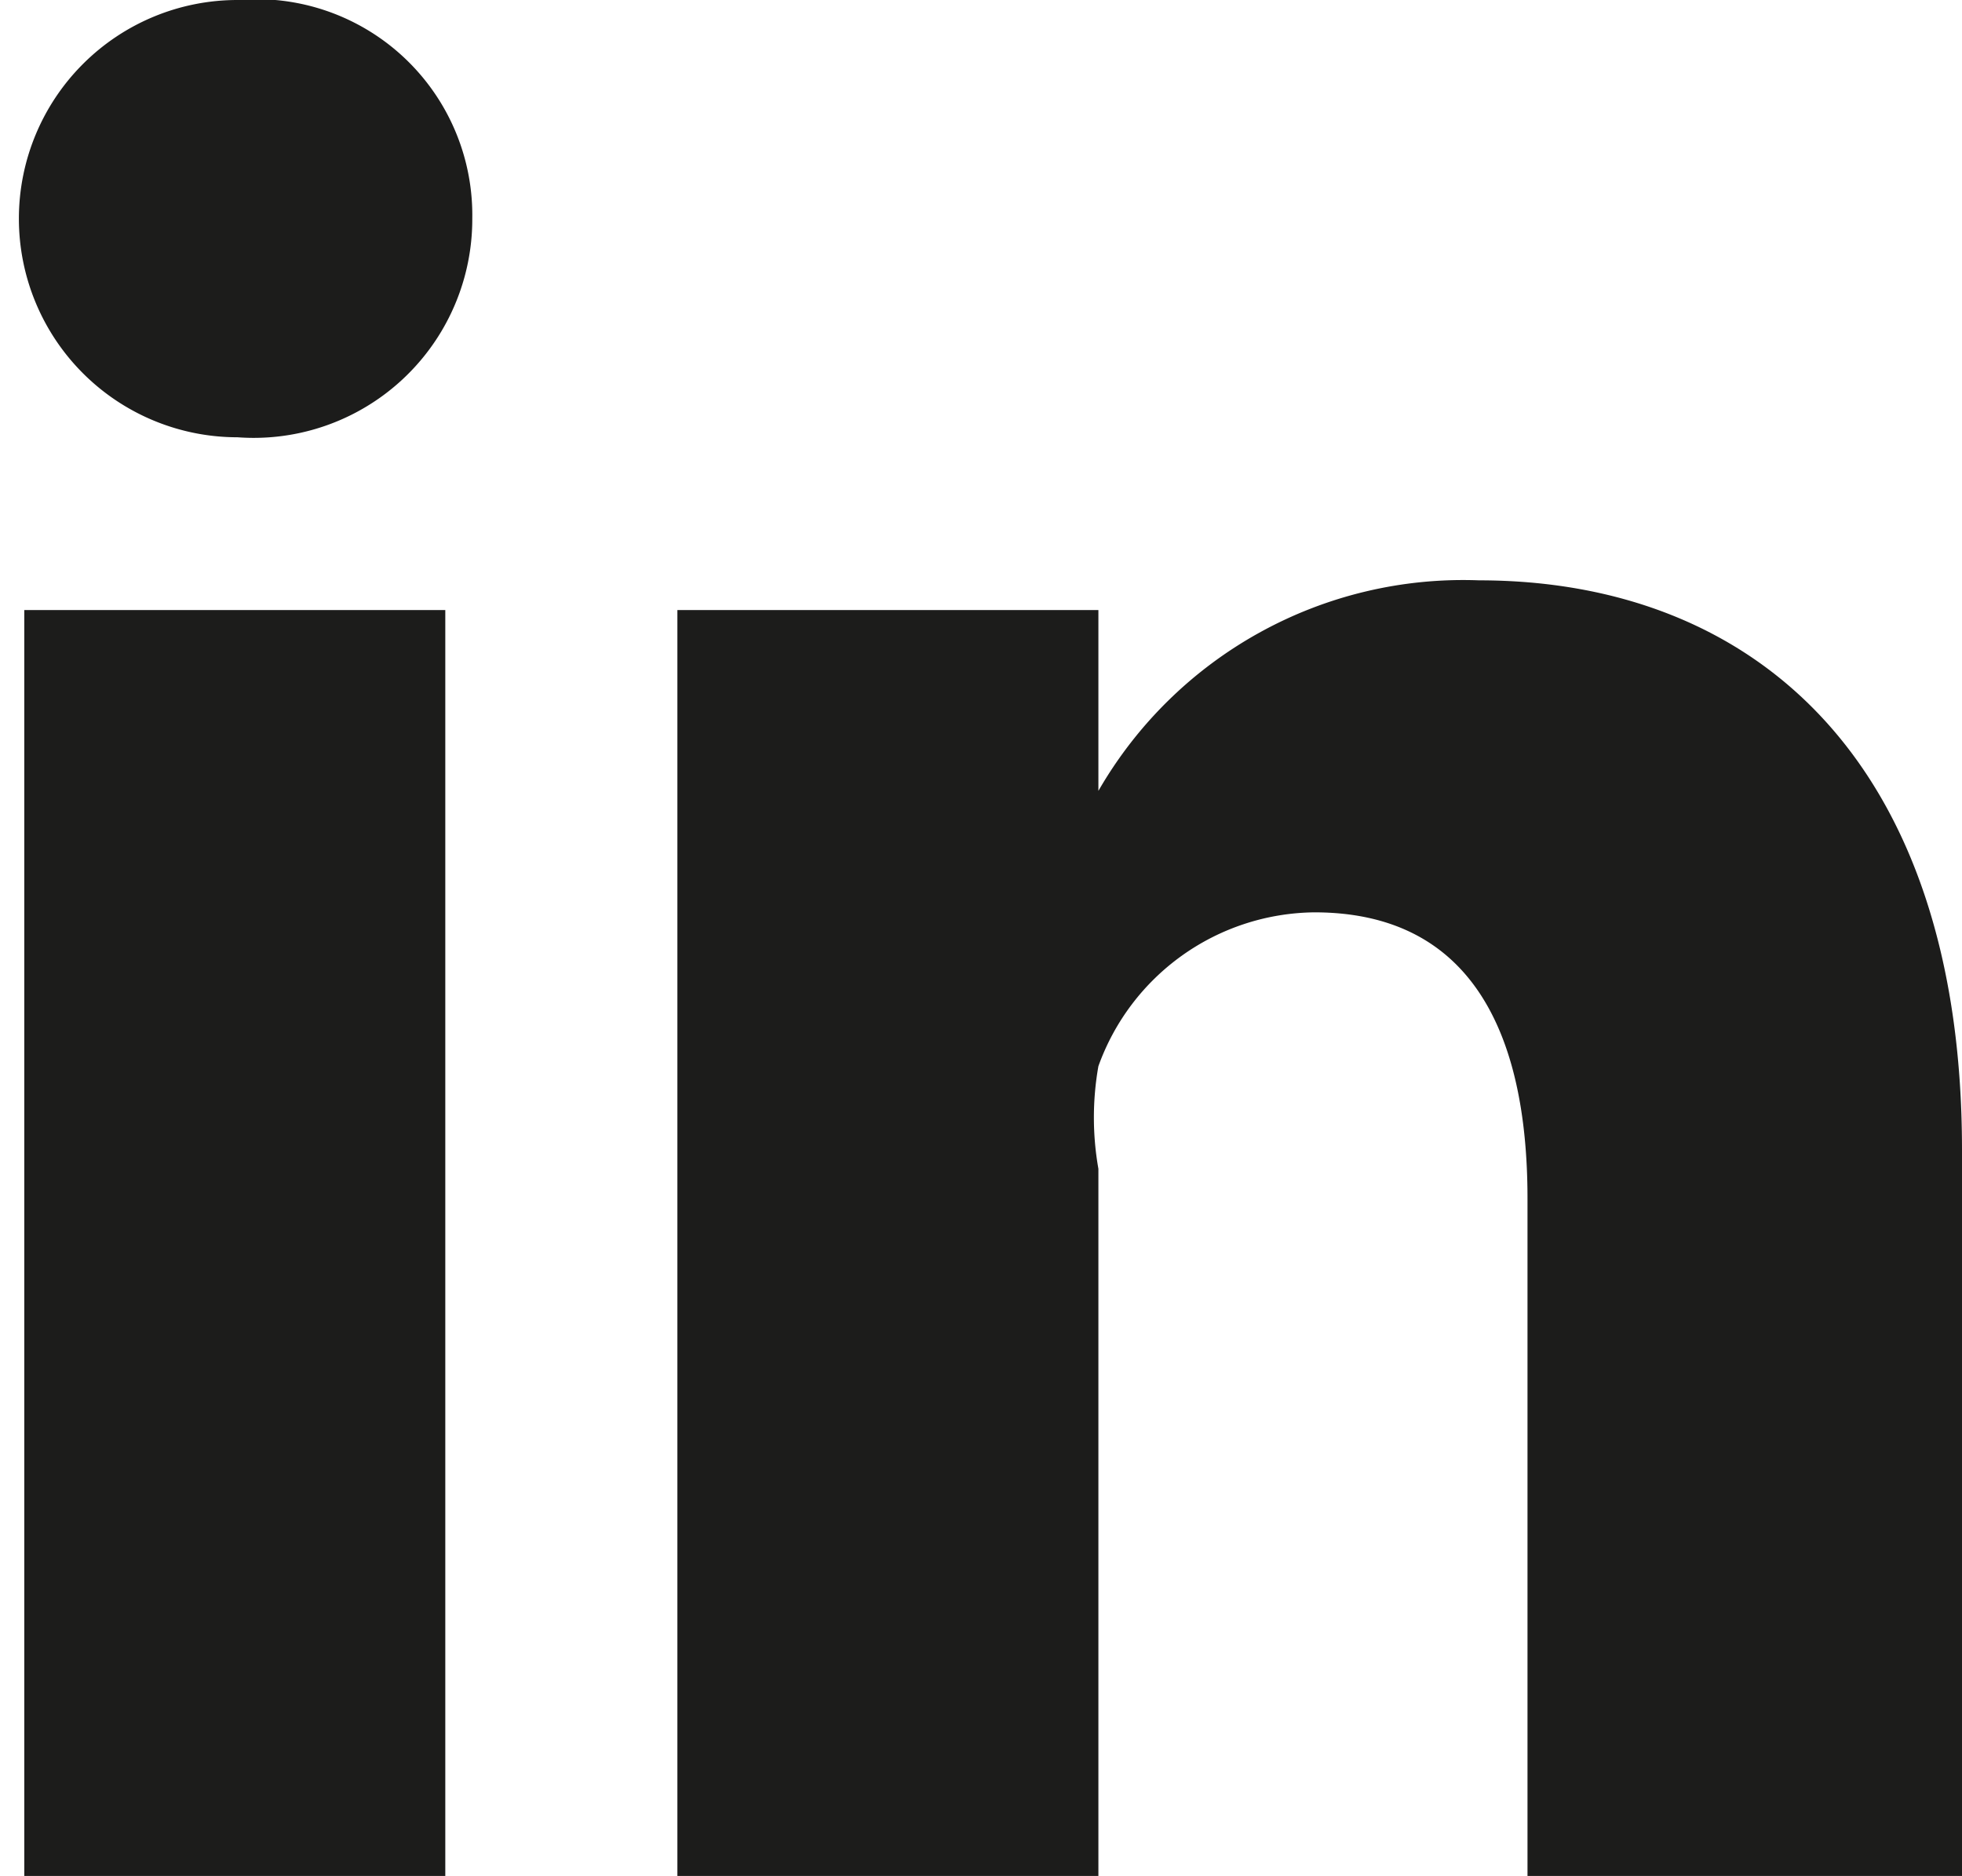
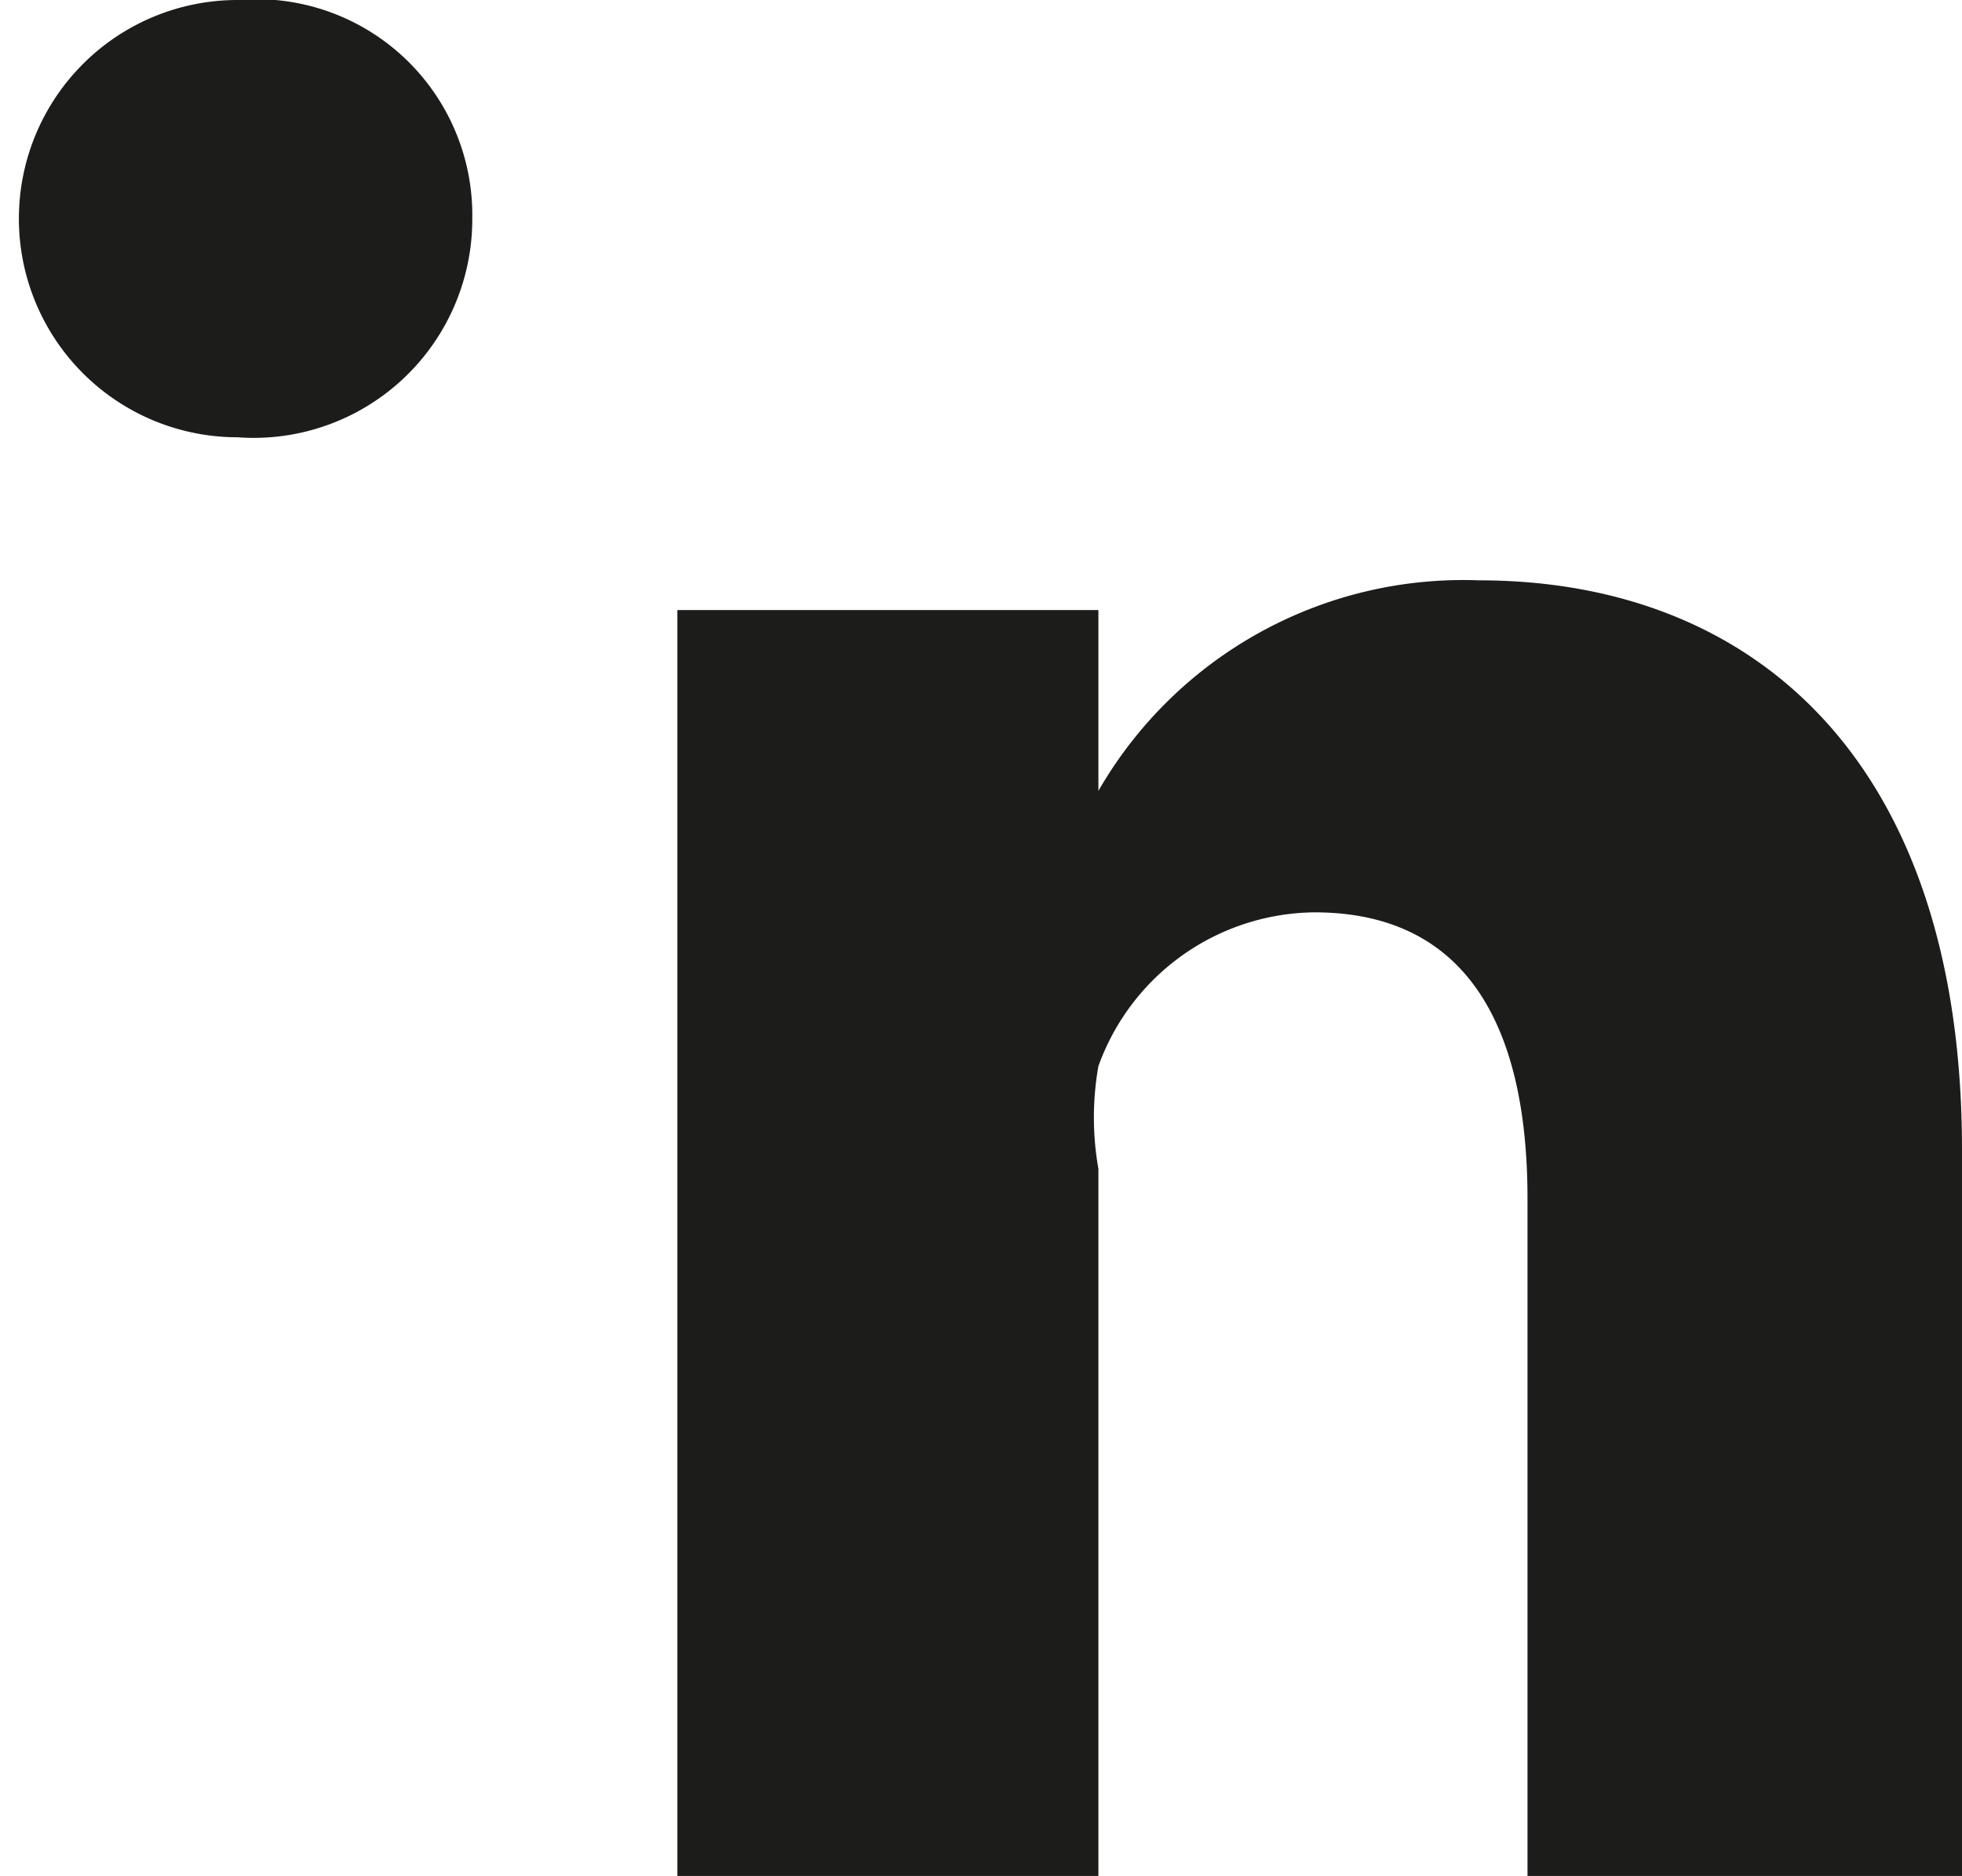
<svg xmlns="http://www.w3.org/2000/svg" viewBox="0 0 7.27 6.95">
  <defs>
    <style>.a{fill:#1c1c1b;}</style>
  </defs>
  <path class="a" d="M.88,0a.81.81,0,1,0,0,1.62h0A.81.81,0,0,0,1.75.81.8.8,0,0,0,.88,0Z" />
-   <rect class="a" x="0.09" y="2.26" width="1.56" height="4.69" />
  <path class="a" d="M5.48,2.15a1.56,1.56,0,0,0-1.41.78V2.26H2.51c0,.44,0,4.69,0,4.69H4.07V4.33a1.09,1.09,0,0,1,0-.38.86.86,0,0,1,.8-.57c.57,0,.79.43.79,1.06V7H7.27V4.26C7.27,2.82,6.5,2.15,5.48,2.15ZM3.82,3.2h0v0Z" />
-   <path class="a" d="M4.25,3.25h0Z" />
</svg>